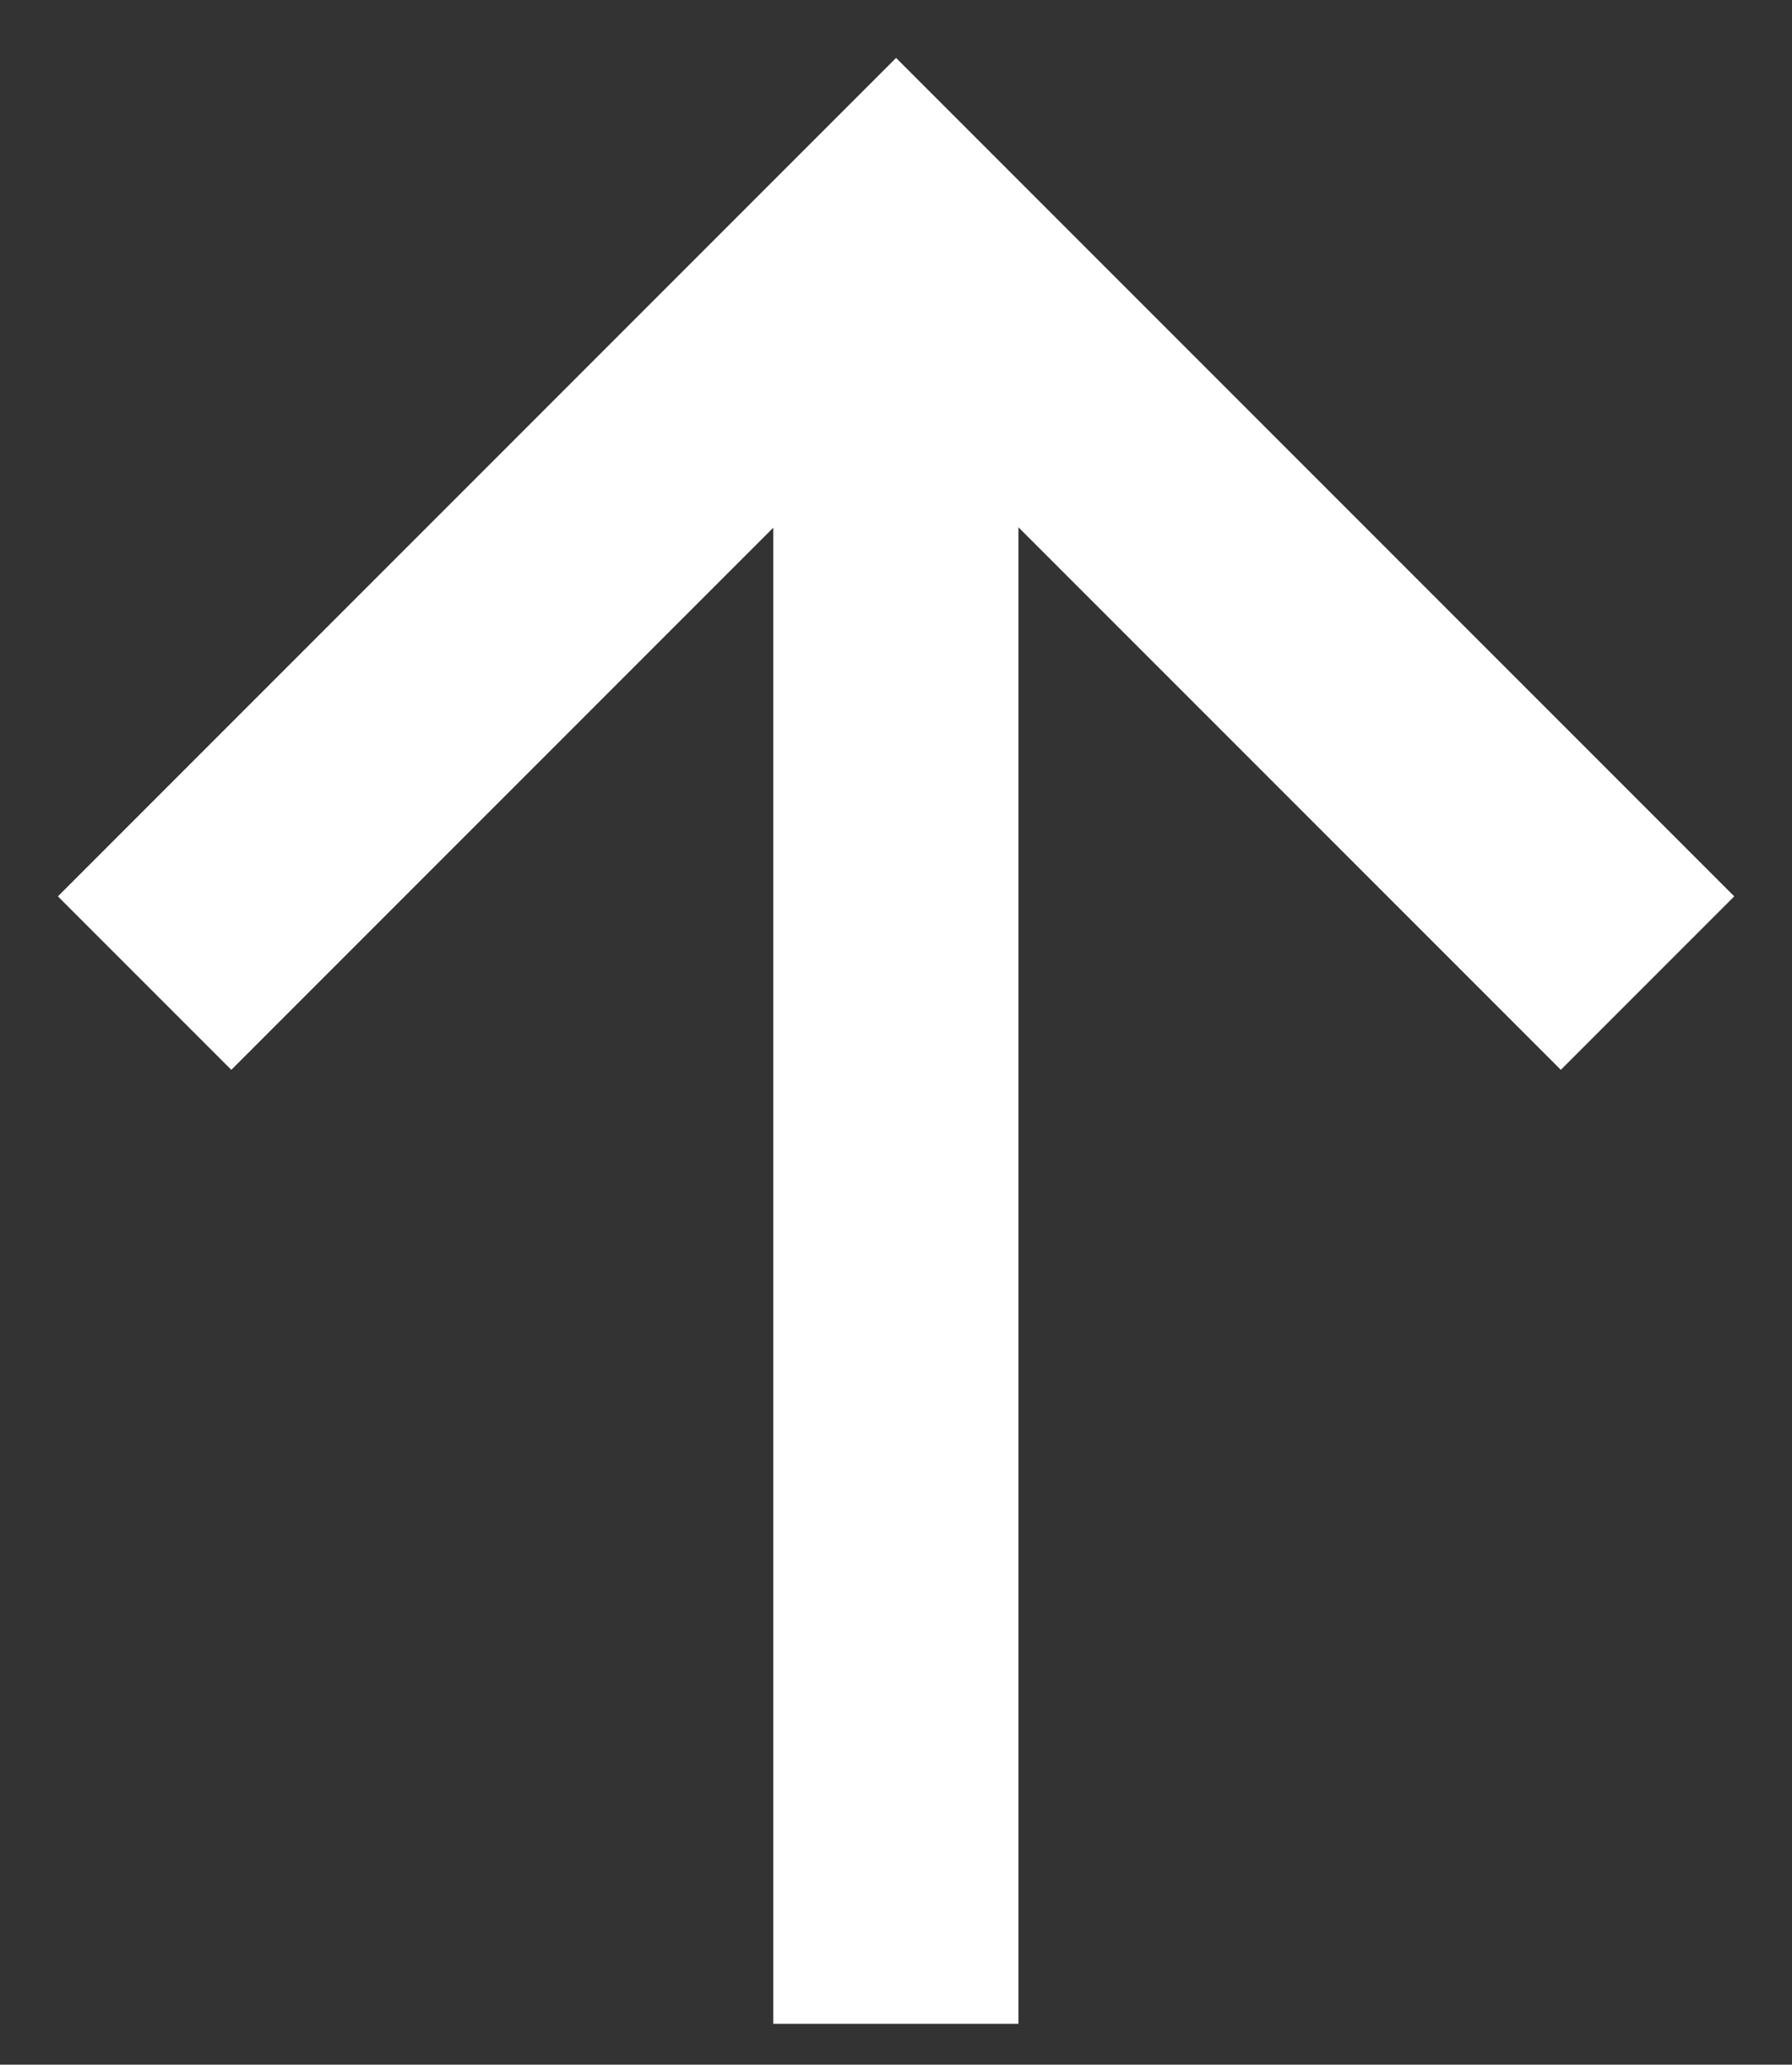
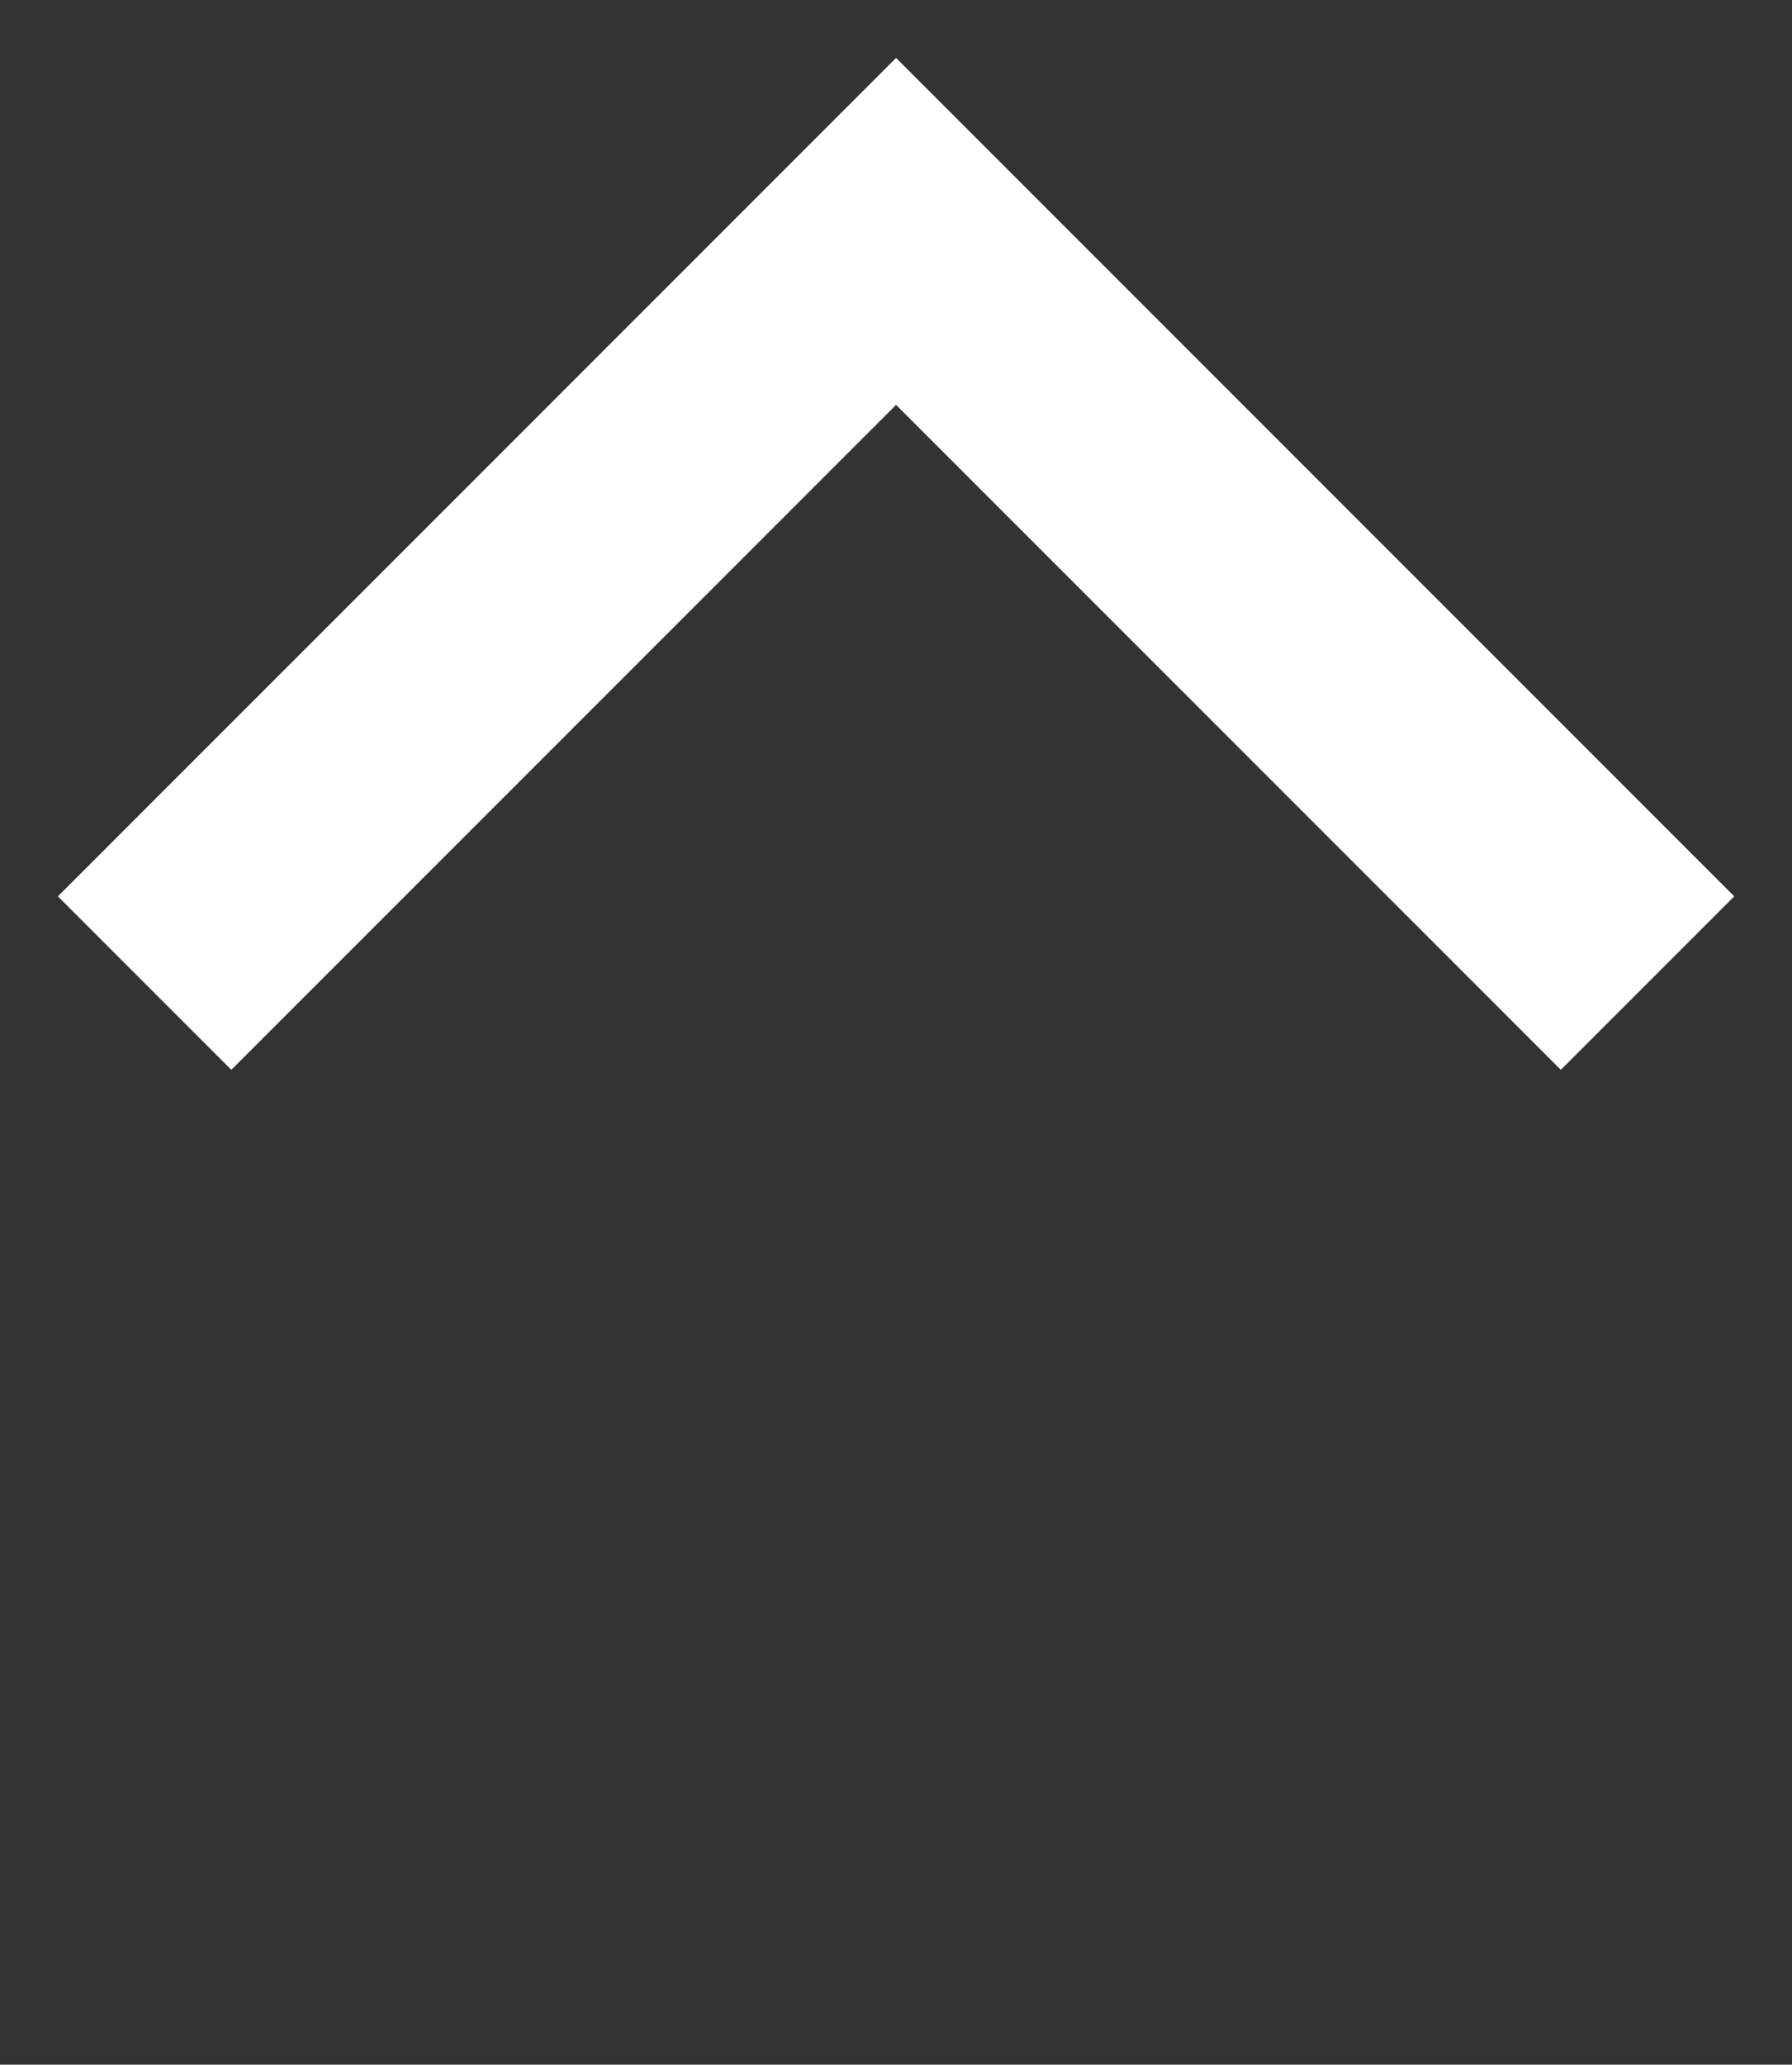
<svg xmlns="http://www.w3.org/2000/svg" width="21.921" height="25.249" viewBox="0 0 21.921 25.249">
  <rect x="0" y="0" width="21.921" height="25.249" fill="#333333" stroke="none" />
  <g id="グループ_1404" data-name="グループ 1404" transform="translate(-1629.293 -850.293)">
-     <rect id="長方形_1511" data-name="長方形 1511" width="21.922" height="2.999" transform="translate(1638.752 875.042) rotate(-90)" fill="#fff" stroke="rgba(0,0,0,0)" stroke-miterlimit="10" stroke-width="1" />
-     <path id="パス_971" data-name="パス 971" d="M290.741,412.787h-3v-11.5h-11.5v-3h14.5Z" transform="translate(1153.038 774.955) rotate(-45)" fill="#fff" stroke="rgba(0,0,0,0)" stroke-miterlimit="10" stroke-width="1" />
+     <path id="パス_971" data-name="パス 971" d="M290.741,412.787h-3v-11.5h-11.5v-3h14.5" transform="translate(1153.038 774.955) rotate(-45)" fill="#fff" stroke="rgba(0,0,0,0)" stroke-miterlimit="10" stroke-width="1" />
  </g>
</svg>